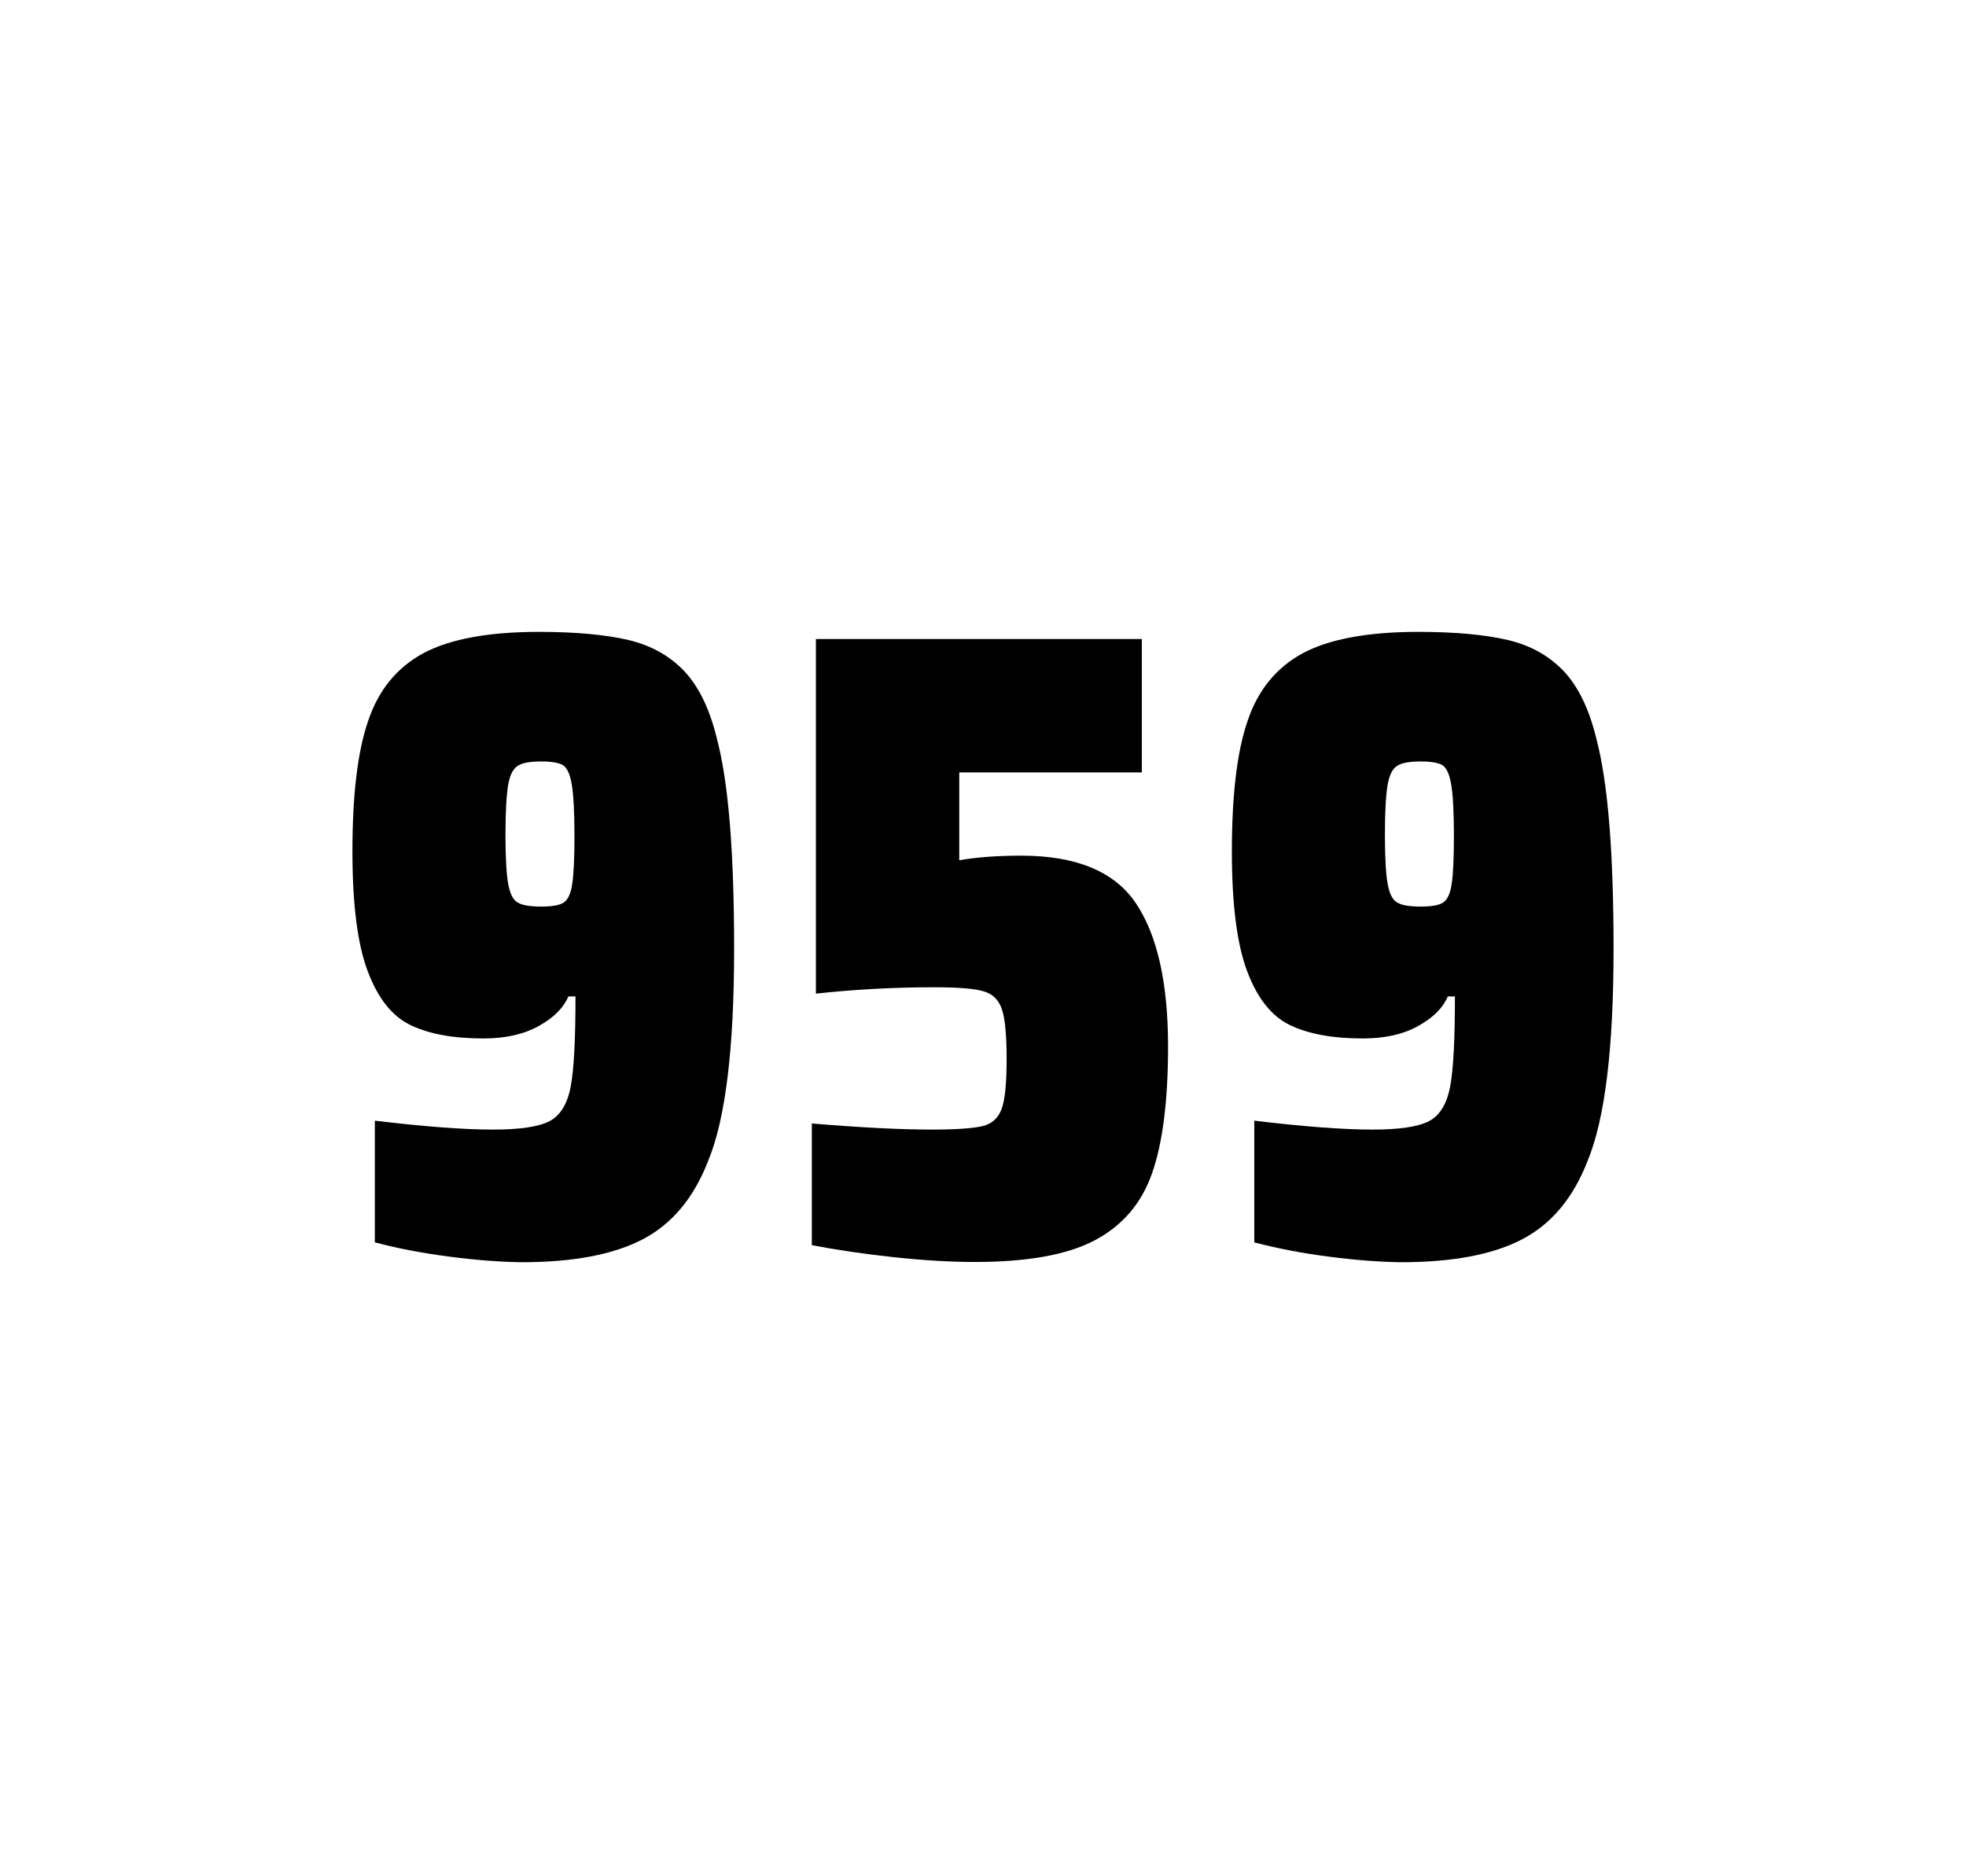
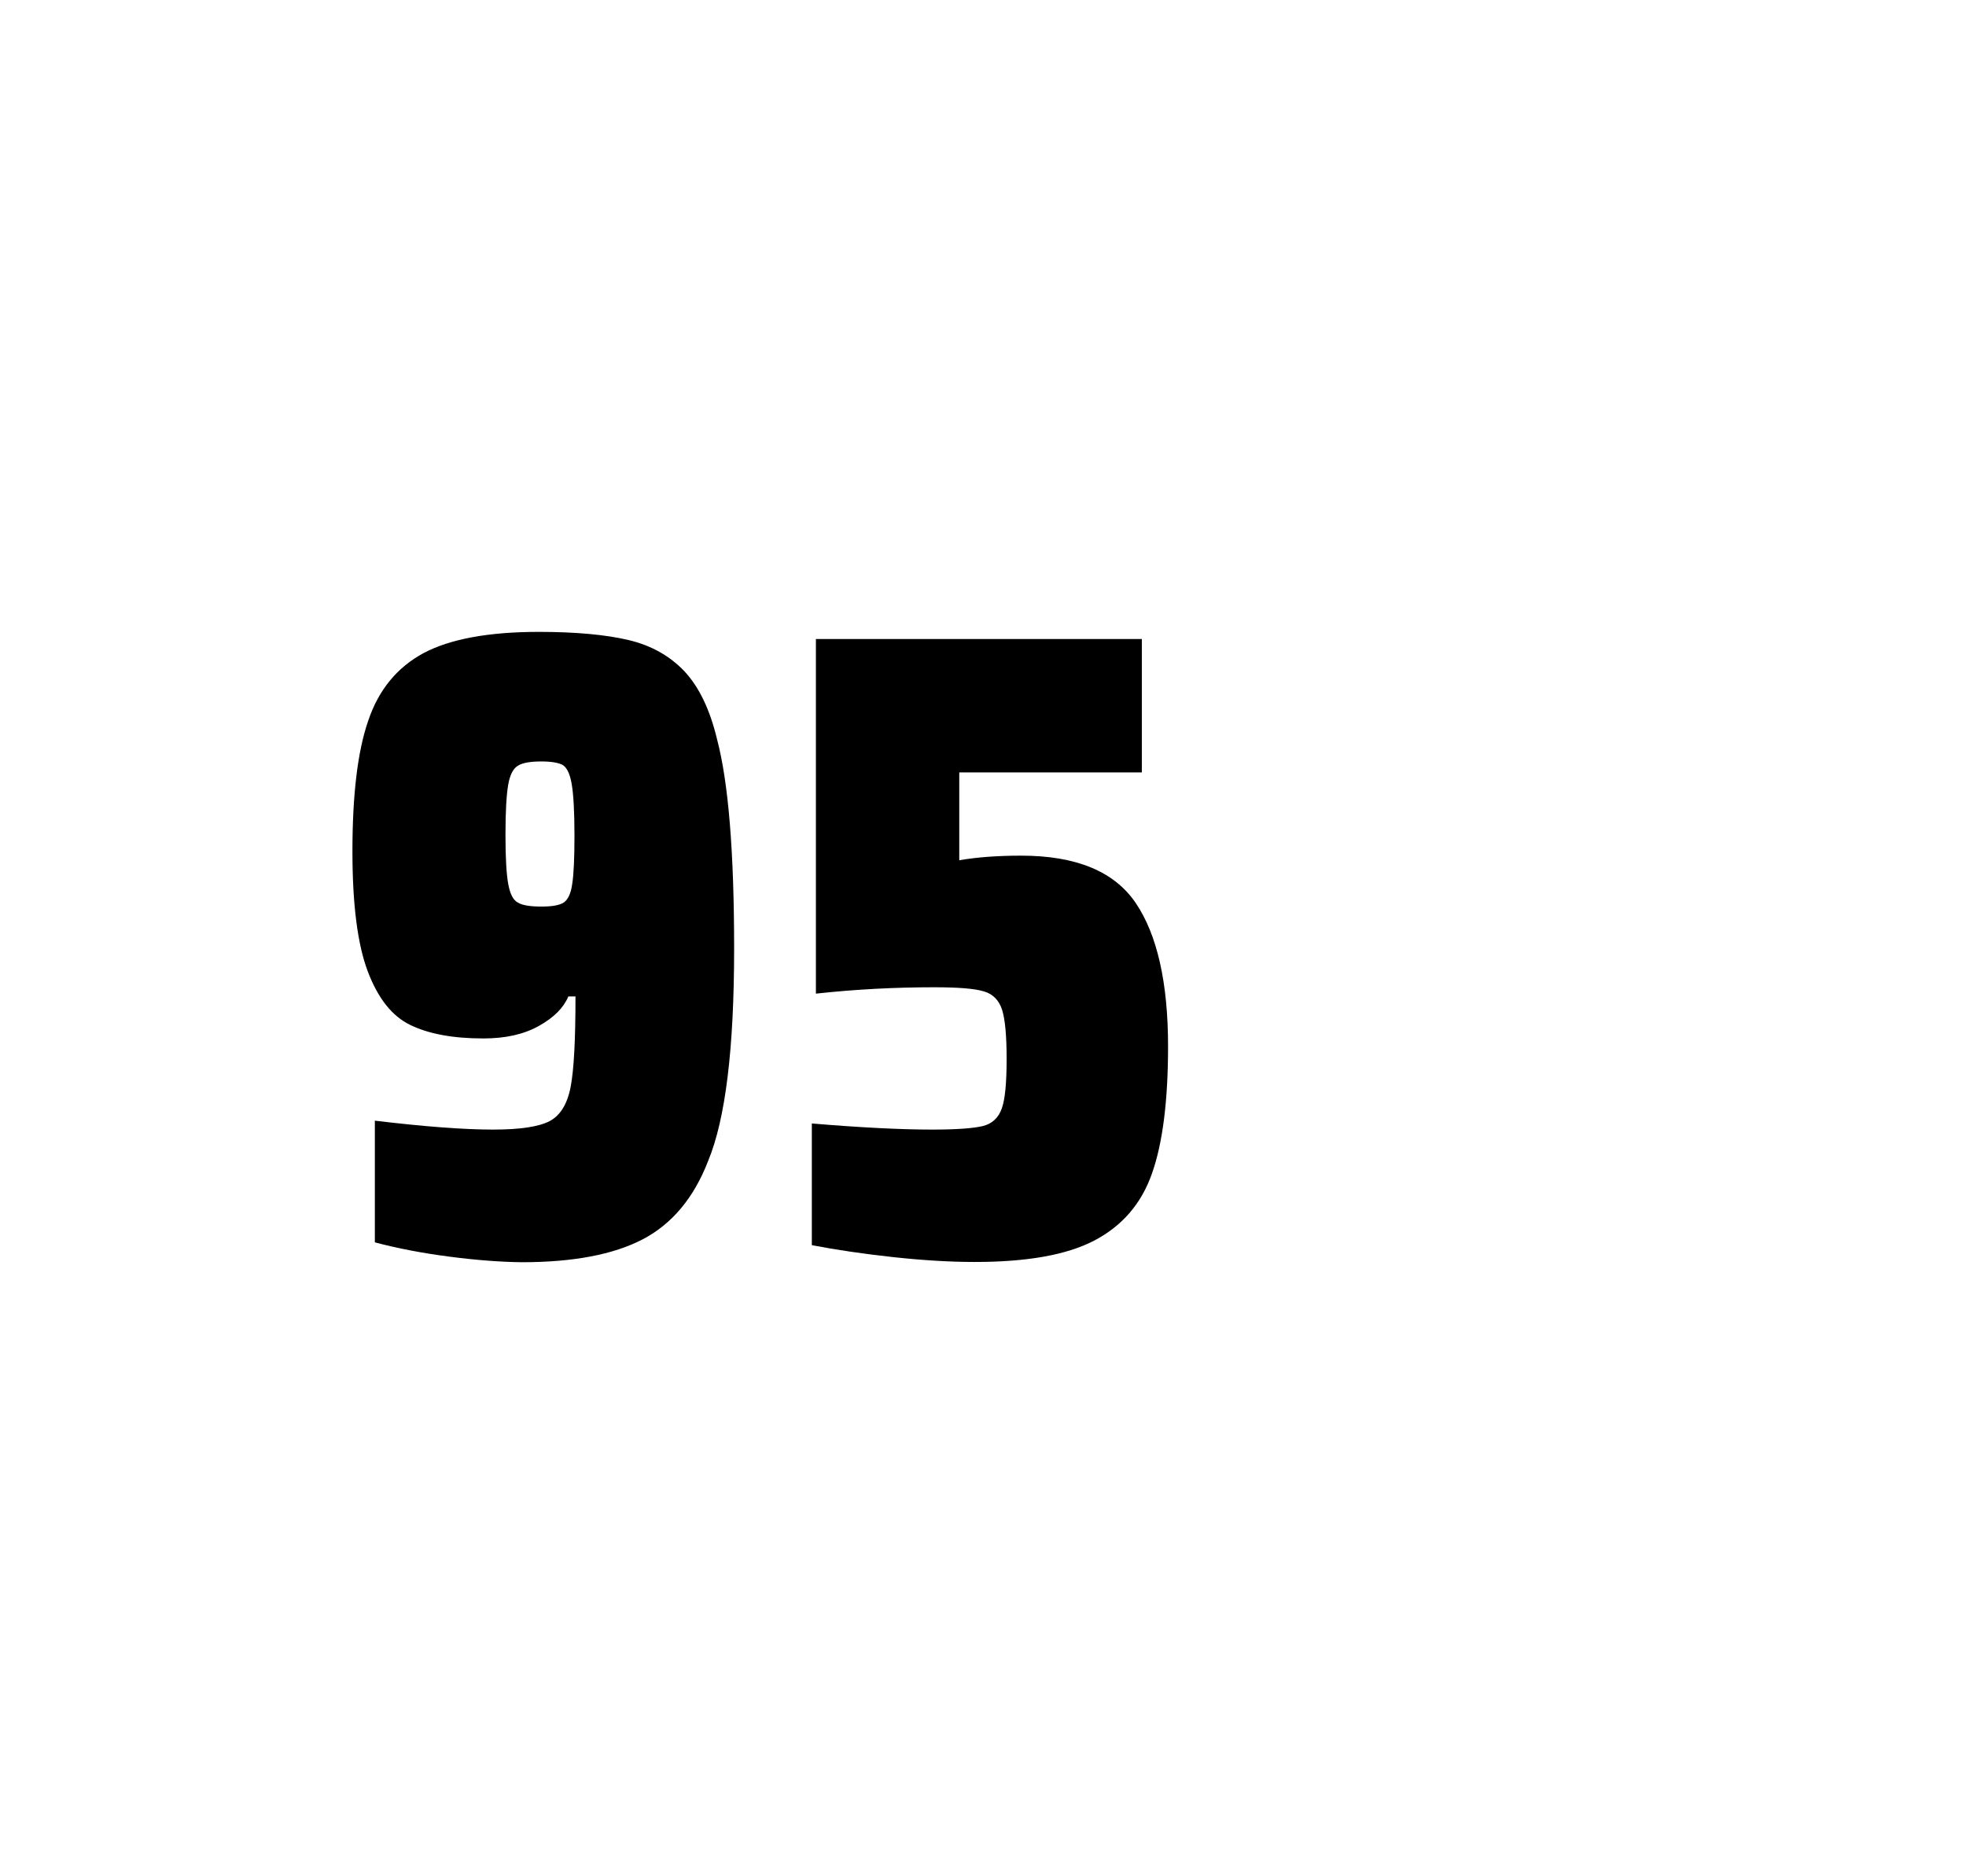
<svg xmlns="http://www.w3.org/2000/svg" version="1.1" id="wrapper" x="0px" y="0px" viewBox="0 0 772.1 737" style="enable-background:new 0 0 772.1 737;">
  <style type="text/css">
	.st0{fill:none;}
</style>
  <path id="frame" class="st0" d="M 1.5 0 L 770.5 0 C 771.3 0 772 0.7 772 1.5 L 772 735.4 C 772 736.2 771.3 736.9 770.5 736.9 L 1.5 736.9 C 0.7 736.9 0 736.2 0 735.4 L 0 1.5 C 0 0.7 0.7 0 1.5 0 Z" />
  <g id="numbers">
    <path id="nine" d="M 176.41 493.6 C 165.61 492.2 155.91 490.3 147.21 488 L 147.21 440.2 C 166.41 442.5 181.91 443.7 193.61 443.7 C 204.21 443.7 211.51 442.6 215.81 440.4 C 220.01 438.2 222.81 433.7 224.11 426.9 C 225.41 420.1 226.01 408.3 226.01 391.4 L 223.21 391.4 C 221.31 395.9 217.51 399.7 211.61 403 C 205.71 406.3 198.51 407.9 189.81 407.9 C 177.81 407.9 168.31 406.1 161.11 402.6 C 153.91 399.1 148.41 392.1 144.41 381.5 C 140.41 370.9 138.41 355.2 138.41 334.4 C 138.41 312.4 140.41 295.2 144.61 283.1 C 148.71 270.9 156.01 262.1 166.41 256.5 C 176.81 251 191.91 248.2 211.61 248.2 C 226.11 248.2 237.91 249.3 246.81 251.4 C 255.71 253.5 263.01 257.6 268.81 263.7 C 274.51 269.8 278.81 278.7 281.61 290.4 C 286.11 307.5 288.31 334.9 288.31 372.7 C 288.31 411.9 284.91 439.6 278.11 456 C 272.51 470.5 263.91 480.8 252.41 486.8 C 240.91 492.8 225.11 495.8 204.91 495.8 C 196.61 495.7 187.11 495 176.41 493.6 Z M 221.41 354.5 C 223.01 353.4 224.21 351 224.71 347.3 C 225.31 343.6 225.61 337.2 225.61 328.3 C 225.61 318.7 225.21 311.9 224.51 307.9 C 223.81 303.9 222.61 301.5 221.01 300.5 C 219.41 299.6 216.51 299.1 212.61 299.1 C 208.41 299.1 205.31 299.6 203.51 300.7 C 201.61 301.8 200.31 304.2 199.61 308.1 C 198.91 312 198.51 318.6 198.51 328 C 198.51 337.1 198.91 343.6 199.61 347.3 C 200.31 351.1 201.51 353.5 203.31 354.5 C 205.11 355.6 208.21 356.1 212.61 356.1 C 216.81 356.1 219.71 355.6 221.41 354.5 Z" />
    <path id="five" d="M 366.128 443.7 C 375.728 443.7 382.328 443.2 386.028 442.3 C 389.628 441.4 392.128 439.1 393.428 435.4 C 394.728 431.8 395.328 425.3 395.328 415.9 C 395.328 406.8 394.728 400.3 393.528 396.6 C 392.328 392.9 389.928 390.4 386.328 389.4 C 382.728 388.3 376.228 387.8 366.828 387.8 C 351.328 387.8 335.928 388.6 320.428 390.3 L 320.428 251 L 448.428 251 L 448.428 303.4 L 376.728 303.4 L 376.728 337.9 C 383.728 336.7 391.828 336.1 401.028 336.1 C 422.628 336.1 437.628 342.3 446.028 354.7 C 454.428 367.1 458.728 385.9 458.728 411 C 458.728 432.3 456.628 449 452.428 460.9 C 448.228 472.9 440.628 481.6 429.728 487.3 C 418.828 493 403.128 495.7 382.828 495.7 C 373.428 495.7 362.828 495.1 350.828 493.8 C 338.828 492.5 328.228 490.9 318.828 489.1 L 318.828 441.3 C 337.928 442.9 353.728 443.7 366.128 443.7 Z" />
-     <path id="nine" d="M 521.79 493.6 C 510.99 492.2 501.29 490.3 492.59 488 L 492.59 440.2 C 511.79 442.5 527.29 443.7 538.99 443.7 C 549.59 443.7 556.89 442.6 561.19 440.4 C 565.39 438.2 568.19 433.7 569.49 426.9 C 570.79 420.1 571.39 408.3 571.39 391.4 L 568.59 391.4 C 566.69 395.9 562.89 399.7 556.99 403 C 551.09 406.3 543.89 407.9 535.19 407.9 C 523.19 407.9 513.69 406.1 506.49 402.6 C 499.29 399.1 493.79 392.1 489.79 381.5 C 485.79 370.9 483.79 355.2 483.79 334.4 C 483.79 312.4 485.79 295.2 489.99 283.1 C 494.09 270.9 501.39 262.1 511.79 256.5 C 522.19 251 537.29 248.2 556.99 248.2 C 571.49 248.2 583.29 249.3 592.19 251.4 C 601.09 253.5 608.39 257.6 614.19 263.7 C 619.89 269.8 624.19 278.7 626.99 290.4 C 631.49 307.5 633.69 334.9 633.69 372.7 C 633.69 411.9 630.29 439.6 623.49 456 C 617.89 470.5 609.29 480.8 597.79 486.8 C 586.29 492.8 570.49 495.8 550.29 495.8 C 541.99 495.7 532.49 495 521.79 493.6 Z M 566.79 354.5 C 568.39 353.4 569.59 351 570.09 347.3 C 570.69 343.6 570.99 337.2 570.99 328.3 C 570.99 318.7 570.59 311.9 569.89 307.9 C 569.19 303.9 567.99 301.5 566.39 300.5 C 564.79 299.6 561.89 299.1 557.99 299.1 C 553.79 299.1 550.69 299.6 548.89 300.7 C 546.99 301.8 545.69 304.2 544.99 308.1 C 544.29 312 543.89 318.6 543.89 328 C 543.89 337.1 544.29 343.6 544.99 347.3 C 545.69 351.1 546.89 353.5 548.69 354.5 C 550.49 355.6 553.59 356.1 557.99 356.1 C 562.19 356.1 565.09 355.6 566.79 354.5 Z" />
  </g>
</svg>